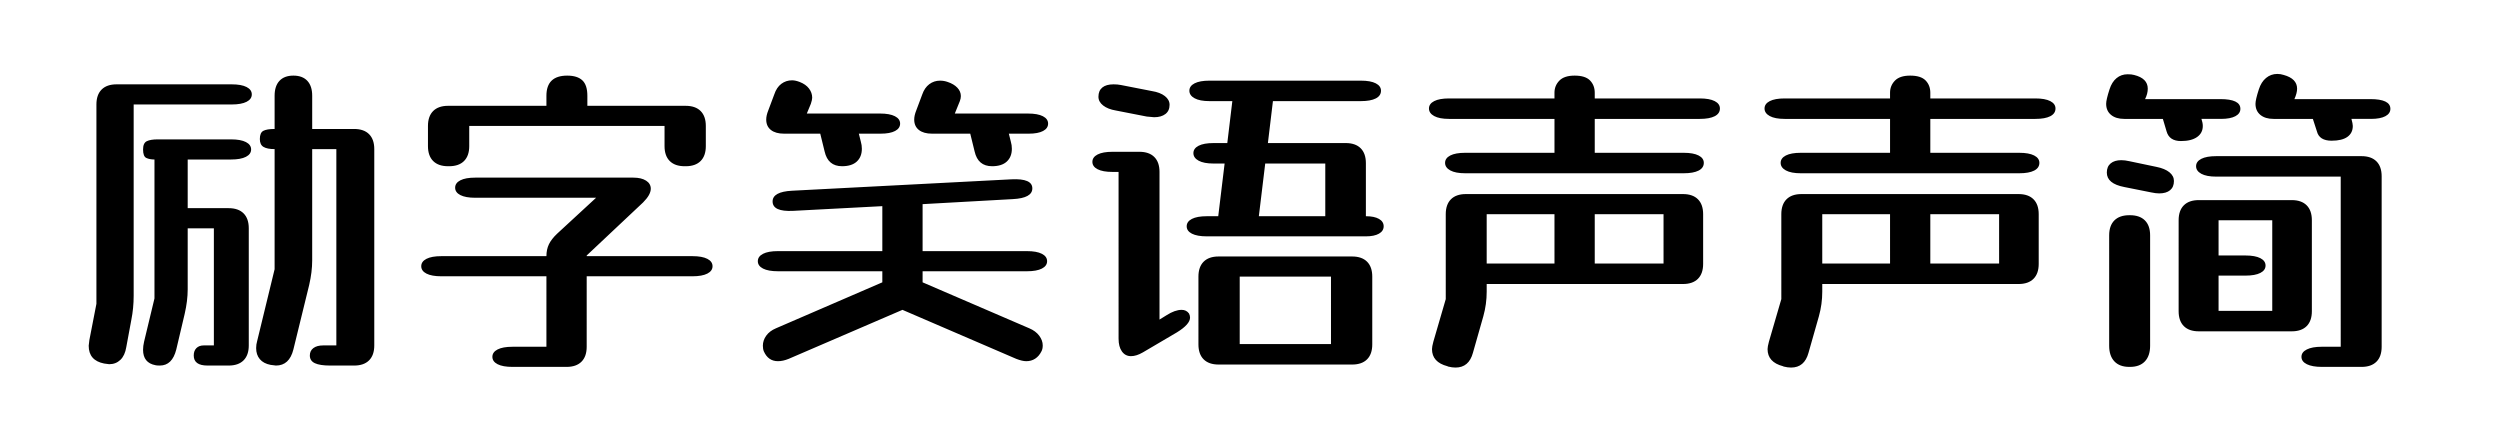
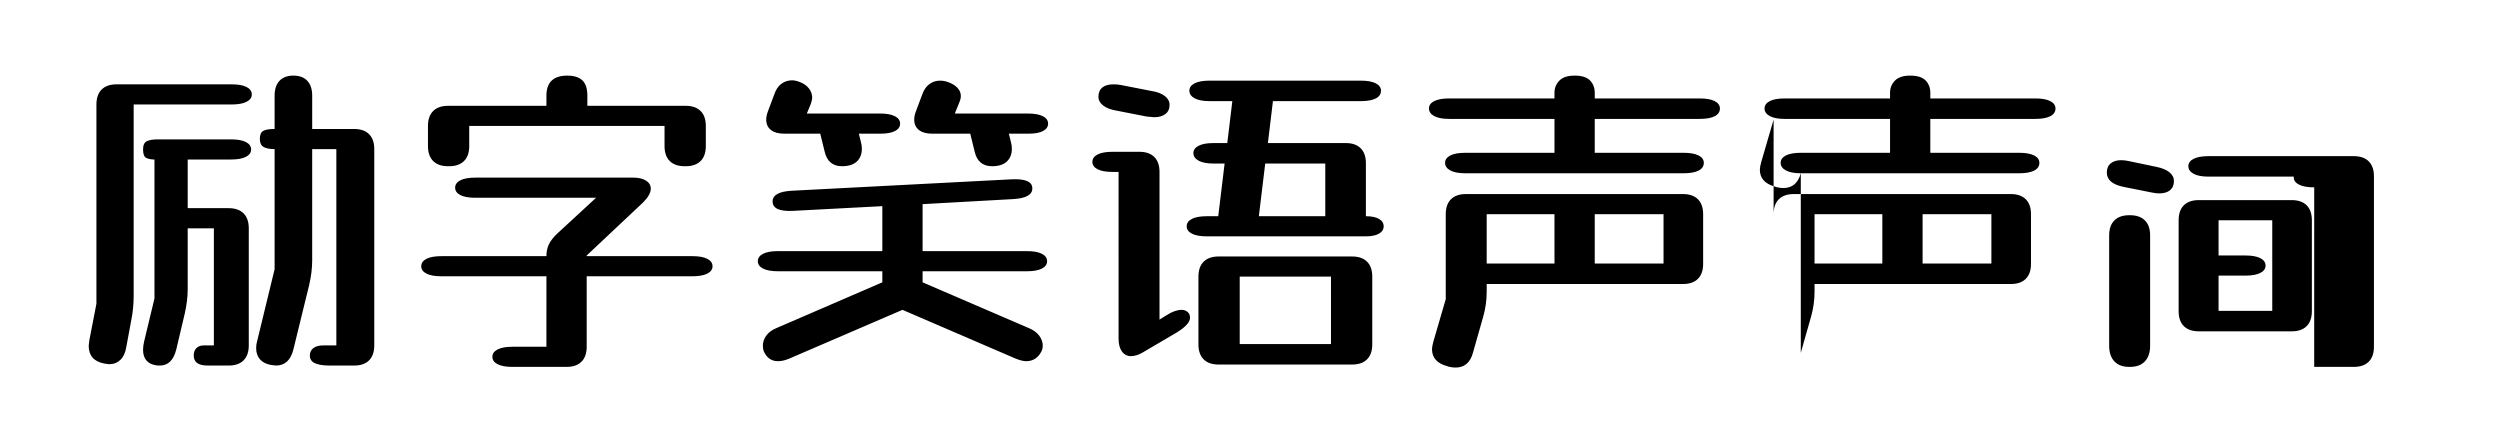
<svg xmlns="http://www.w3.org/2000/svg" viewBox="0 0 447 80">
-   <path d="M63.32 23.06q1.74 0 2.67.93.93.93.93 2.67v35.1q0 1.74-.93 2.67-.93.93-2.67.93H59q-1.8 0-2.7-.42-.9-.42-.9-1.38 0-.84.63-1.32.63-.48 1.77-.48h2.34v-35.1h-4.32v19.92q0 2.04-.54 4.38l-2.82 11.52q-.72 2.88-3.12 2.88l-.96-.12q-1.26-.24-1.92-1.02-.66-.78-.66-1.98 0-.66.18-1.26l3.12-12.84V26.66q-1.32 0-1.98-.39-.66-.39-.66-1.41 0-1.14.63-1.47.63-.33 2.01-.33v-5.94q0-1.74.87-2.67.87-.93 2.49-.93t2.49.93q.87.93.87 2.67v5.94h7.5zm-46.08-4.38q0-1.74.93-2.67.93-.93 2.67-.93h20.58q1.74 0 2.67.48.93.48.93 1.32 0 .84-.93 1.32-.93.48-2.67.48H23.9v34.2q0 2.22-.42 4.32l-.9 4.86q-.24 1.5-1.05 2.28-.81.78-2.01.78l-.9-.12q-2.76-.54-2.76-3.18l.12-1.02 1.26-6.48V18.68zm8.34 8.04q0-1.14.66-1.47.66-.33 1.98-.33H41.3q1.74 0 2.67.48.93.48.93 1.32 0 .84-.93 1.32-.93.48-2.67.48h-7.74v8.7h7.32q1.74 0 2.67.93.93.93.93 2.67v20.94q0 1.74-.93 2.67-.93.93-2.67.93H37.1q-2.46 0-2.46-1.8 0-.84.48-1.32.48-.48 1.32-.48h1.8V40.82h-4.68v10.92q0 2.04-.54 4.38l-1.5 6.36q-.72 2.88-2.94 2.88-.6 0-.78-.06-2.22-.42-2.22-2.76 0-.66.18-1.44l1.86-7.74V28.52q-.84 0-1.44-.27t-.6-1.53zm58.32-.6q0 1.74-.93 2.67-.93.93-2.67.93h-.18q-1.74 0-2.67-.93-.93-.93-.93-2.67v-3.6q0-1.74.93-2.67.93-.93 2.67-.93H97.7v-1.8q0-3.6 3.72-3.6 1.8 0 2.7.84.9.84.9 2.76v1.8h17.58q1.74 0 2.67.93.93.93.93 2.67v3.6q0 1.74-.93 2.67-.93.93-2.67.93h-.18q-1.74 0-2.67-.93-.93-.93-.93-2.67v-3.6H83.9v3.6zm39.9 19.68q1.74 0 2.67.48.93.48.93 1.32 0 .84-.93 1.32-.93.48-2.67.48h-18.9V62q0 1.74-.93 2.67-.93.93-2.67.93h-9.66q-1.74 0-2.67-.48-.93-.48-.93-1.32 0-.84.93-1.32.93-.48 2.67-.48h6.06V49.4H78.92q-1.74 0-2.67-.48-.93-.48-.93-1.32 0-.84.93-1.32.93-.48 2.67-.48H97.7q0-1.2.45-2.13.45-.93 1.47-1.89l6.96-6.42h-21.6q-1.74 0-2.67-.48-.93-.48-.93-1.32 0-.84.93-1.32.93-.48 2.67-.48h28.26q1.44 0 2.28.54.84.54.84 1.44 0 1.08-1.38 2.46l-10.08 9.48v.12h18.9zm26.76-16.08q-2.52 0-3.12-2.64l-.78-3.18h-6.48q-1.5 0-2.34-.66-.84-.66-.84-1.86 0-.72.36-1.62l1.08-2.88q.42-1.26 1.26-1.89.84-.63 1.92-.63.6 0 1.38.3 1.08.42 1.65 1.17.57.75.57 1.65 0 .36-.24 1.08l-.72 1.74h13.08q1.74 0 2.67.48.93.48.93 1.32 0 .84-.9 1.32-.9.48-2.58.48h-3.9l.36 1.44q.18.6.18 1.26 0 1.44-.9 2.28-.9.84-2.64.84zm26.82 0q-2.52 0-3.12-2.64l-.78-3.18h-6.84q-1.5 0-2.34-.66-.84-.66-.84-1.86 0-.72.36-1.62l1.08-2.88q.42-1.2 1.26-1.83.84-.63 1.92-.63.72 0 1.38.24 1.08.36 1.71 1.02.63.66.63 1.5 0 .42-.18.9l-.9 2.22h13.08q1.74 0 2.67.48.93.48.93 1.32 0 .84-.9 1.32-.9.48-2.58.48h-3.54l.36 1.44q.18.6.18 1.26 0 1.44-.9 2.28-.9.84-2.64.84zm-36.36 34.44q-1.02.42-1.92.42-1.74 0-2.52-1.74-.18-.42-.18-1.02 0-.96.6-1.8.6-.84 1.74-1.32l19.02-8.22V48.5H139.1q-1.74 0-2.67-.48-.93-.48-.93-1.32 0-.84.93-1.32.93-.48 2.67-.48h18.66v-8.04l-15.96.84q-3.66.18-3.66-1.68 0-1.74 3.48-1.92l39.24-2.04q3.72-.18 3.72 1.62 0 1.74-3.48 1.92l-16.14.9v8.4h18.66q1.74 0 2.67.48.93.48.93 1.32 0 .84-.93 1.32-.93.48-2.67.48h-18.66v1.98l19.08 8.22q1.14.48 1.77 1.32.63.84.63 1.74 0 .66-.24 1.08-.42.84-1.11 1.29-.69.45-1.59.45-.72 0-1.8-.42l-20.34-8.76-20.34 8.76zm74.76-21.9q-1.74 0-2.67-.48-.93-.48-.93-1.32 0-.84.93-1.32.93-.48 2.67-.48h2.04l1.14-9.42h-1.98q-1.74 0-2.67-.51-.93-.51-.93-1.35 0-.84.93-1.32.93-.48 2.67-.48h2.46l.9-7.5h-4.08q-1.74 0-2.67-.51-.93-.51-.93-1.35 0-.84.93-1.32.93-.48 2.67-.48h27.06q1.74 0 2.67.48.93.48.93 1.32 0 .9-.93 1.38-.93.48-2.67.48H227.6l-.9 7.5h13.92q1.74 0 2.67.93.93.93.93 2.67v9.48q1.5 0 2.34.48.84.48.84 1.32 0 .84-.84 1.32-.84.48-2.34.48h-28.44zm-6.66-23.52q0 1.08-.75 1.65-.75.57-2.01.57l-1.32-.12-5.52-1.08q-1.44-.24-2.28-.9-.84-.66-.84-1.56 0-1.08.69-1.65.69-.57 2.01-.57.72 0 1.32.12l5.52 1.08q1.5.24 2.34.9.84.66.84 1.56zm-4.8 44.28q-1.14.66-2.1.66-1.02 0-1.62-.84-.6-.84-.6-2.28V30.74h-1.08q-1.74 0-2.67-.48-.93-.48-.93-1.32 0-.84.93-1.32.93-.48 2.67-.48h4.8q1.74 0 2.67.93.93.93.93 2.67v26.4l1.26-.78q1.5-.96 2.7-.96.84 0 1.32.66.18.36.18.72 0 1.2-2.34 2.64l-6.12 3.6zm32.64-24.36v-9.42h-10.74l-1.14 9.42h11.88zm-19.08 26.52q-1.74 0-2.67-.93-.93-.93-.93-2.67V49.46q0-1.74.93-2.67.93-.93 2.67-.93h23.88q1.74 0 2.67.93.93.93.93 2.67v12.12q0 1.74-.93 2.67-.93.93-2.67.93h-23.88zm20.1-3.66V49.46h-16.32v12.06h16.32zm24-30.54q-1.74 0-2.67-.51-.93-.51-.93-1.35 0-.84.93-1.32.93-.48 2.67-.48h15.96v-6.06H259.1q-1.74 0-2.67-.51-.93-.51-.93-1.35 0-.84.93-1.32.93-.48 2.67-.48h18.84v-1.02q0-1.26.87-2.16.87-.9 2.73-.9 1.92 0 2.76.87.84.87.84 2.19v1.02h18.78q1.74 0 2.67.48.93.48.93 1.32 0 .9-.93 1.38-.93.48-2.67.48h-18.78v6.06h15.9q1.74 0 2.67.48.93.48.93 1.32 0 .9-.93 1.38-.93.48-2.67.48h-39.06zm1.38 32.1q-.72 2.64-3.12 2.64-.6 0-1.32-.18l-.12-.06q-2.76-.72-2.76-3.06 0-.42.24-1.32l2.22-7.62V38.3q0-1.74.93-2.67.93-.93 2.67-.93h38.82q1.74 0 2.67.93.93.93.93 2.67v8.88q0 1.74-.93 2.67-.93.93-2.67.93h-35.1v1.38q0 2.22-.6 4.38l-1.86 6.54zm14.58-15.96V38.3h-12.12v8.82h12.12zm19.5 0V38.3h-12.3v8.82h12.3zm24.54-16.14q-1.74 0-2.67-.51-.93-.51-.93-1.35 0-.84.93-1.32.93-.48 2.67-.48h15.96v-6.06H319.1q-1.74 0-2.67-.51-.93-.51-.93-1.35 0-.84.93-1.32.93-.48 2.67-.48h18.84v-1.02q0-1.26.87-2.16.87-.9 2.73-.9 1.92 0 2.76.87.84.87.84 2.19v1.02h18.78q1.74 0 2.67.48.93.48.93 1.32 0 .9-.93 1.38-.93.48-2.67.48h-18.78v6.06h15.9q1.74 0 2.67.48.93.48.93 1.32 0 .9-.93 1.38-.93.48-2.67.48h-39.06zm1.38 32.1q-.72 2.64-3.12 2.64-.6 0-1.32-.18l-.12-.06q-2.76-.72-2.76-3.06 0-.42.24-1.32l2.22-7.62V38.3q0-1.74.93-2.67.93-.93 2.67-.93h38.82q1.74 0 2.67.93.93.93.93 2.67v8.88q0 1.74-.93 2.67-.93.93-2.67.93h-35.1v1.38q0 2.22-.6 4.38l-1.86 6.54zm14.58-15.96V38.3h-12.12v8.82h12.12zm19.5 0V38.3h-12.3v8.82h12.3zm59.46-21.96q-2.22 0-2.64-1.68l-.72-2.22h-7.02q-1.5 0-2.37-.72-.87-.72-.87-1.98 0-.72.6-2.58.42-1.32 1.29-2.04.87-.72 2.01-.72.6 0 1.14.18 2.4.66 2.4 2.46 0 .78-.48 1.86h13.56q3.6 0 3.6 1.74 0 .84-.9 1.32-.9.48-2.58.48h-3.48q.24.9.24 1.26 0 1.26-.96 1.95t-2.82.69zm-26.94.06q-2.1 0-2.58-1.74l-.66-2.22h-6.9q-1.5 0-2.37-.72-.87-.72-.87-1.98 0-.72.6-2.58.42-1.32 1.26-2.01.84-.69 1.98-.69.72 0 1.14.12 2.46.6 2.46 2.46 0 .9-.48 1.86h13.44q3.6 0 3.6 1.74 0 .84-.9 1.32-.9.48-2.58.48h-3.48q.24.72.24 1.26 0 1.26-1.02 1.98t-2.88.72zm25.2 40.38q-1.74 0-2.7-.48-.96-.48-.96-1.32 0-.84.96-1.32.96-.48 2.64-.48h3.42V31.58h-22.26q-1.74 0-2.67-.51-.93-.51-.93-1.35 0-.84.93-1.32.93-.48 2.67-.48h25.98q1.74 0 2.67.93.93.93.93 2.67V62q0 1.74-.93 2.67-.93.93-2.67.93h-7.08zM388.7 32.36q0 1.08-.69 1.65-.69.57-1.95.57-.6 0-1.44-.18l-4.8-.96q-3.12-.6-3.12-2.58 0-1.08.69-1.65.69-.57 1.89-.57.66 0 1.44.18l4.86 1.02q1.5.3 2.31.96.81.66.81 1.56zm4.44 26.88q-1.74 0-2.67-.93-.93-.93-.93-2.67V39.38q0-1.74.93-2.67.93-.93 2.67-.93h16.62q1.74 0 2.67.93.93.93.93 2.67v16.26q0 1.74-.93 2.67-.93.93-2.67.93h-16.62zm-12.42 6.36q-1.74 0-2.67-.99-.93-.99-.93-2.79V42.08q0-1.74.93-2.67.93-.93 2.67-.93h.12q1.74 0 2.67.93.93.93.93 2.67v19.74q0 1.8-.93 2.79t-2.67.99h-.12zm25.56-10.02v-16.2h-9.6v6.3h4.8q1.74 0 2.67.48.93.48.93 1.32 0 .84-.93 1.32-.93.48-2.67.48h-4.8v6.3h9.6z" />
+   <path d="M63.32 23.06q1.74 0 2.67.93.93.93.93 2.67v35.1q0 1.74-.93 2.67-.93.93-2.67.93H59q-1.8 0-2.7-.42-.9-.42-.9-1.38 0-.84.63-1.32.63-.48 1.77-.48h2.34v-35.1h-4.32v19.92q0 2.04-.54 4.38l-2.82 11.52q-.72 2.88-3.12 2.88l-.96-.12q-1.26-.24-1.92-1.02-.66-.78-.66-1.98 0-.66.18-1.26l3.12-12.84V26.66q-1.32 0-1.98-.39-.66-.39-.66-1.41 0-1.14.63-1.47.63-.33 2.01-.33v-5.94q0-1.74.87-2.67.87-.93 2.49-.93t2.49.93q.87.93.87 2.67v5.94h7.5zm-46.08-4.38q0-1.74.93-2.67.93-.93 2.67-.93h20.58q1.74 0 2.67.48.93.48.93 1.32 0 .84-.93 1.32-.93.48-2.67.48H23.9v34.2q0 2.22-.42 4.32l-.9 4.86q-.24 1.5-1.05 2.28-.81.78-2.01.78l-.9-.12q-2.76-.54-2.76-3.18l.12-1.02 1.26-6.48V18.68zm8.34 8.04q0-1.14.66-1.47.66-.33 1.98-.33H41.3q1.74 0 2.67.48.93.48.93 1.32 0 .84-.93 1.32-.93.48-2.67.48h-7.74v8.7h7.32q1.74 0 2.67.93.93.93.93 2.67v20.94q0 1.74-.93 2.67-.93.93-2.67.93H37.1q-2.46 0-2.46-1.8 0-.84.48-1.32.48-.48 1.32-.48h1.8V40.82h-4.68v10.92q0 2.04-.54 4.38l-1.5 6.36q-.72 2.88-2.94 2.88-.6 0-.78-.06-2.22-.42-2.22-2.76 0-.66.18-1.44l1.86-7.74V28.52q-.84 0-1.44-.27t-.6-1.53zm58.32-.6q0 1.74-.93 2.67-.93.93-2.67.93h-.18q-1.74 0-2.67-.93-.93-.93-.93-2.67v-3.6q0-1.74.93-2.67.93-.93 2.67-.93H97.7v-1.8q0-3.6 3.72-3.6 1.8 0 2.7.84.9.84.9 2.76v1.8h17.58q1.74 0 2.67.93.93.93.93 2.67v3.6q0 1.74-.93 2.67-.93.93-2.67.93h-.18q-1.74 0-2.67-.93-.93-.93-.93-2.67v-3.6H83.9v3.6zm39.9 19.68q1.74 0 2.67.48.93.48.93 1.32 0 .84-.93 1.32-.93.48-2.67.48h-18.9V62q0 1.74-.93 2.67-.93.93-2.67.93h-9.66q-1.74 0-2.67-.48-.93-.48-.93-1.32 0-.84.93-1.32.93-.48 2.67-.48h6.06V49.4H78.92q-1.74 0-2.67-.48-.93-.48-.93-1.32 0-.84.93-1.32.93-.48 2.67-.48H97.7q0-1.2.45-2.13.45-.93 1.47-1.89l6.96-6.42h-21.6q-1.74 0-2.67-.48-.93-.48-.93-1.32 0-.84.93-1.32.93-.48 2.67-.48h28.26q1.44 0 2.28.54.84.54.84 1.44 0 1.08-1.38 2.46l-10.08 9.48v.12h18.9zm26.76-16.08q-2.52 0-3.12-2.64l-.78-3.18h-6.48q-1.5 0-2.34-.66-.84-.66-.84-1.86 0-.72.36-1.62l1.08-2.88q.42-1.26 1.26-1.89.84-.63 1.92-.63.6 0 1.38.3 1.08.42 1.65 1.17.57.75.57 1.65 0 .36-.24 1.08l-.72 1.74h13.08q1.74 0 2.67.48.93.48.93 1.32 0 .84-.9 1.32-.9.48-2.58.48h-3.9l.36 1.44q.18.6.18 1.26 0 1.44-.9 2.28-.9.84-2.64.84zm26.82 0q-2.52 0-3.12-2.64l-.78-3.18h-6.84q-1.5 0-2.34-.66-.84-.66-.84-1.86 0-.72.36-1.62l1.08-2.88q.42-1.2 1.26-1.83.84-.63 1.92-.63.72 0 1.38.24 1.08.36 1.71 1.02.63.66.63 1.5 0 .42-.18.9l-.9 2.22h13.08q1.74 0 2.67.48.93.48.93 1.32 0 .84-.9 1.32-.9.48-2.58.48h-3.54l.36 1.44q.18.6.18 1.26 0 1.44-.9 2.28-.9.84-2.64.84zm-36.36 34.44q-1.02.42-1.92.42-1.74 0-2.52-1.74-.18-.42-.18-1.02 0-.96.6-1.8.6-.84 1.74-1.32l19.02-8.22V48.5H139.1q-1.74 0-2.67-.48-.93-.48-.93-1.32 0-.84.93-1.32.93-.48 2.67-.48h18.66v-8.04l-15.96.84q-3.66.18-3.66-1.68 0-1.74 3.48-1.92l39.24-2.04q3.72-.18 3.72 1.62 0 1.74-3.48 1.92l-16.14.9v8.4h18.66q1.74 0 2.67.48.93.48.93 1.32 0 .84-.93 1.32-.93.48-2.67.48h-18.66v1.98l19.08 8.22q1.14.48 1.77 1.32.63.84.63 1.74 0 .66-.24 1.08-.42.84-1.11 1.29-.69.45-1.59.45-.72 0-1.8-.42l-20.34-8.76-20.34 8.76zm74.76-21.9q-1.74 0-2.67-.48-.93-.48-.93-1.32 0-.84.93-1.32.93-.48 2.67-.48h2.04l1.14-9.42h-1.98q-1.74 0-2.67-.51-.93-.51-.93-1.35 0-.84.93-1.32.93-.48 2.67-.48h2.46l.9-7.5h-4.08q-1.74 0-2.67-.51-.93-.51-.93-1.35 0-.84.93-1.32.93-.48 2.67-.48h27.06q1.74 0 2.67.48.93.48.93 1.32 0 .9-.93 1.38-.93.48-2.67.48H227.6l-.9 7.5h13.92q1.74 0 2.67.93.93.93.93 2.67v9.48q1.5 0 2.34.48.84.48.84 1.32 0 .84-.84 1.32-.84.48-2.34.48h-28.44zm-6.66-23.52q0 1.08-.75 1.65-.75.57-2.01.57l-1.32-.12-5.52-1.08q-1.44-.24-2.28-.9-.84-.66-.84-1.56 0-1.08.69-1.65.69-.57 2.01-.57.72 0 1.32.12l5.52 1.08q1.5.24 2.34.9.84.66.84 1.56zm-4.8 44.28q-1.14.66-2.1.66-1.02 0-1.62-.84-.6-.84-.6-2.28V30.74h-1.08q-1.74 0-2.67-.48-.93-.48-.93-1.32 0-.84.93-1.32.93-.48 2.67-.48h4.8q1.74 0 2.67.93.93.93.93 2.67v26.4l1.26-.78q1.5-.96 2.7-.96.84 0 1.32.66.18.36.18.72 0 1.2-2.34 2.64l-6.12 3.6zm32.64-24.36v-9.42h-10.74l-1.14 9.42h11.88zm-19.08 26.52q-1.74 0-2.67-.93-.93-.93-.93-2.67V49.46q0-1.74.93-2.67.93-.93 2.67-.93h23.88q1.74 0 2.67.93.93.93.93 2.67v12.12q0 1.74-.93 2.67-.93.93-2.67.93h-23.88zm20.1-3.66V49.46h-16.32v12.06h16.32zm24-30.54q-1.74 0-2.67-.51-.93-.51-.93-1.35 0-.84.93-1.32.93-.48 2.67-.48h15.96v-6.06H259.1q-1.74 0-2.67-.51-.93-.51-.93-1.35 0-.84.93-1.32.93-.48 2.67-.48h18.84v-1.02q0-1.26.87-2.16.87-.9 2.73-.9 1.92 0 2.76.87.84.87.84 2.19v1.02h18.78q1.74 0 2.67.48.93.48.93 1.32 0 .9-.93 1.38-.93.48-2.67.48h-18.78v6.06h15.9q1.74 0 2.67.48.93.48.93 1.32 0 .9-.93 1.38-.93.48-2.67.48h-39.06zm1.38 32.1q-.72 2.64-3.12 2.64-.6 0-1.32-.18l-.12-.06q-2.76-.72-2.76-3.06 0-.42.24-1.32l2.22-7.62V38.3q0-1.74.93-2.67.93-.93 2.67-.93h38.82q1.74 0 2.67.93.93.93.93 2.67v8.88q0 1.74-.93 2.67-.93.93-2.67.93h-35.1v1.38q0 2.22-.6 4.38l-1.86 6.54zm14.58-15.96V38.3h-12.12v8.82h12.12zm19.5 0V38.3h-12.3v8.82h12.3zm24.54-16.14q-1.74 0-2.67-.51-.93-.51-.93-1.35 0-.84.93-1.32.93-.48 2.67-.48h15.96v-6.06H319.1q-1.74 0-2.67-.51-.93-.51-.93-1.35 0-.84.93-1.32.93-.48 2.67-.48h18.84v-1.02q0-1.26.87-2.16.87-.9 2.73-.9 1.92 0 2.76.87.84.87.84 2.19v1.02h18.78q1.74 0 2.67.48.93.48.93 1.32 0 .9-.93 1.38-.93.48-2.67.48h-18.78v6.06h15.9q1.74 0 2.67.48.93.48.93 1.32 0 .9-.93 1.38-.93.48-2.67.48h-39.06zq-.72 2.64-3.12 2.64-.6 0-1.32-.18l-.12-.06q-2.76-.72-2.76-3.06 0-.42.24-1.32l2.22-7.62V38.3q0-1.74.93-2.67.93-.93 2.67-.93h38.82q1.74 0 2.67.93.93.93.93 2.67v8.88q0 1.74-.93 2.67-.93.93-2.67.93h-35.1v1.38q0 2.22-.6 4.38l-1.86 6.54zm14.58-15.96V38.3h-12.12v8.82h12.12zm19.5 0V38.3h-12.3v8.82h12.3zm59.46-21.96q-2.22 0-2.64-1.68l-.72-2.22h-7.02q-1.5 0-2.37-.72-.87-.72-.87-1.98 0-.72.6-2.58.42-1.32 1.29-2.04.87-.72 2.01-.72.6 0 1.14.18 2.4.66 2.4 2.46 0 .78-.48 1.86h13.56q3.6 0 3.6 1.74 0 .84-.9 1.32-.9.48-2.58.48h-3.48q.24.9.24 1.26 0 1.26-.96 1.95t-2.82.69zm-26.94.06q-2.1 0-2.58-1.74l-.66-2.22h-6.9q-1.5 0-2.37-.72-.87-.72-.87-1.98 0-.72.6-2.58.42-1.32 1.26-2.01.84-.69 1.98-.69.72 0 1.14.12 2.46.6 2.46 2.46 0 .9-.48 1.86h13.44q3.6 0 3.6 1.74 0 .84-.9 1.32-.9.48-2.58.48h-3.48q.24.72.24 1.26 0 1.26-1.02 1.98t-2.88.72zm25.2 40.38q-1.74 0-2.7-.48-.96-.48-.96-1.32 0-.84.96-1.32.96-.48 2.64-.48h3.42V31.58h-22.26q-1.74 0-2.67-.51-.93-.51-.93-1.35 0-.84.93-1.32.93-.48 2.67-.48h25.98q1.74 0 2.67.93.93.93.93 2.67V62q0 1.74-.93 2.67-.93.93-2.67.93h-7.08zM388.7 32.36q0 1.08-.69 1.65-.69.57-1.95.57-.6 0-1.44-.18l-4.8-.96q-3.12-.6-3.12-2.58 0-1.08.69-1.65.69-.57 1.89-.57.66 0 1.44.18l4.86 1.02q1.5.3 2.31.96.81.66.81 1.56zm4.44 26.88q-1.74 0-2.67-.93-.93-.93-.93-2.67V39.38q0-1.74.93-2.67.93-.93 2.67-.93h16.62q1.74 0 2.67.93.93.93.93 2.67v16.26q0 1.74-.93 2.67-.93.93-2.67.93h-16.62zm-12.42 6.36q-1.74 0-2.67-.99-.93-.99-.93-2.79V42.08q0-1.74.93-2.67.93-.93 2.67-.93h.12q1.74 0 2.67.93.93.93.93 2.67v19.74q0 1.8-.93 2.79t-2.67.99h-.12zm25.56-10.02v-16.2h-9.6v6.3h4.8q1.74 0 2.67.48.93.48.93 1.32 0 .84-.93 1.32-.93.48-2.67.48h-4.8v6.3h9.6z" />
</svg>